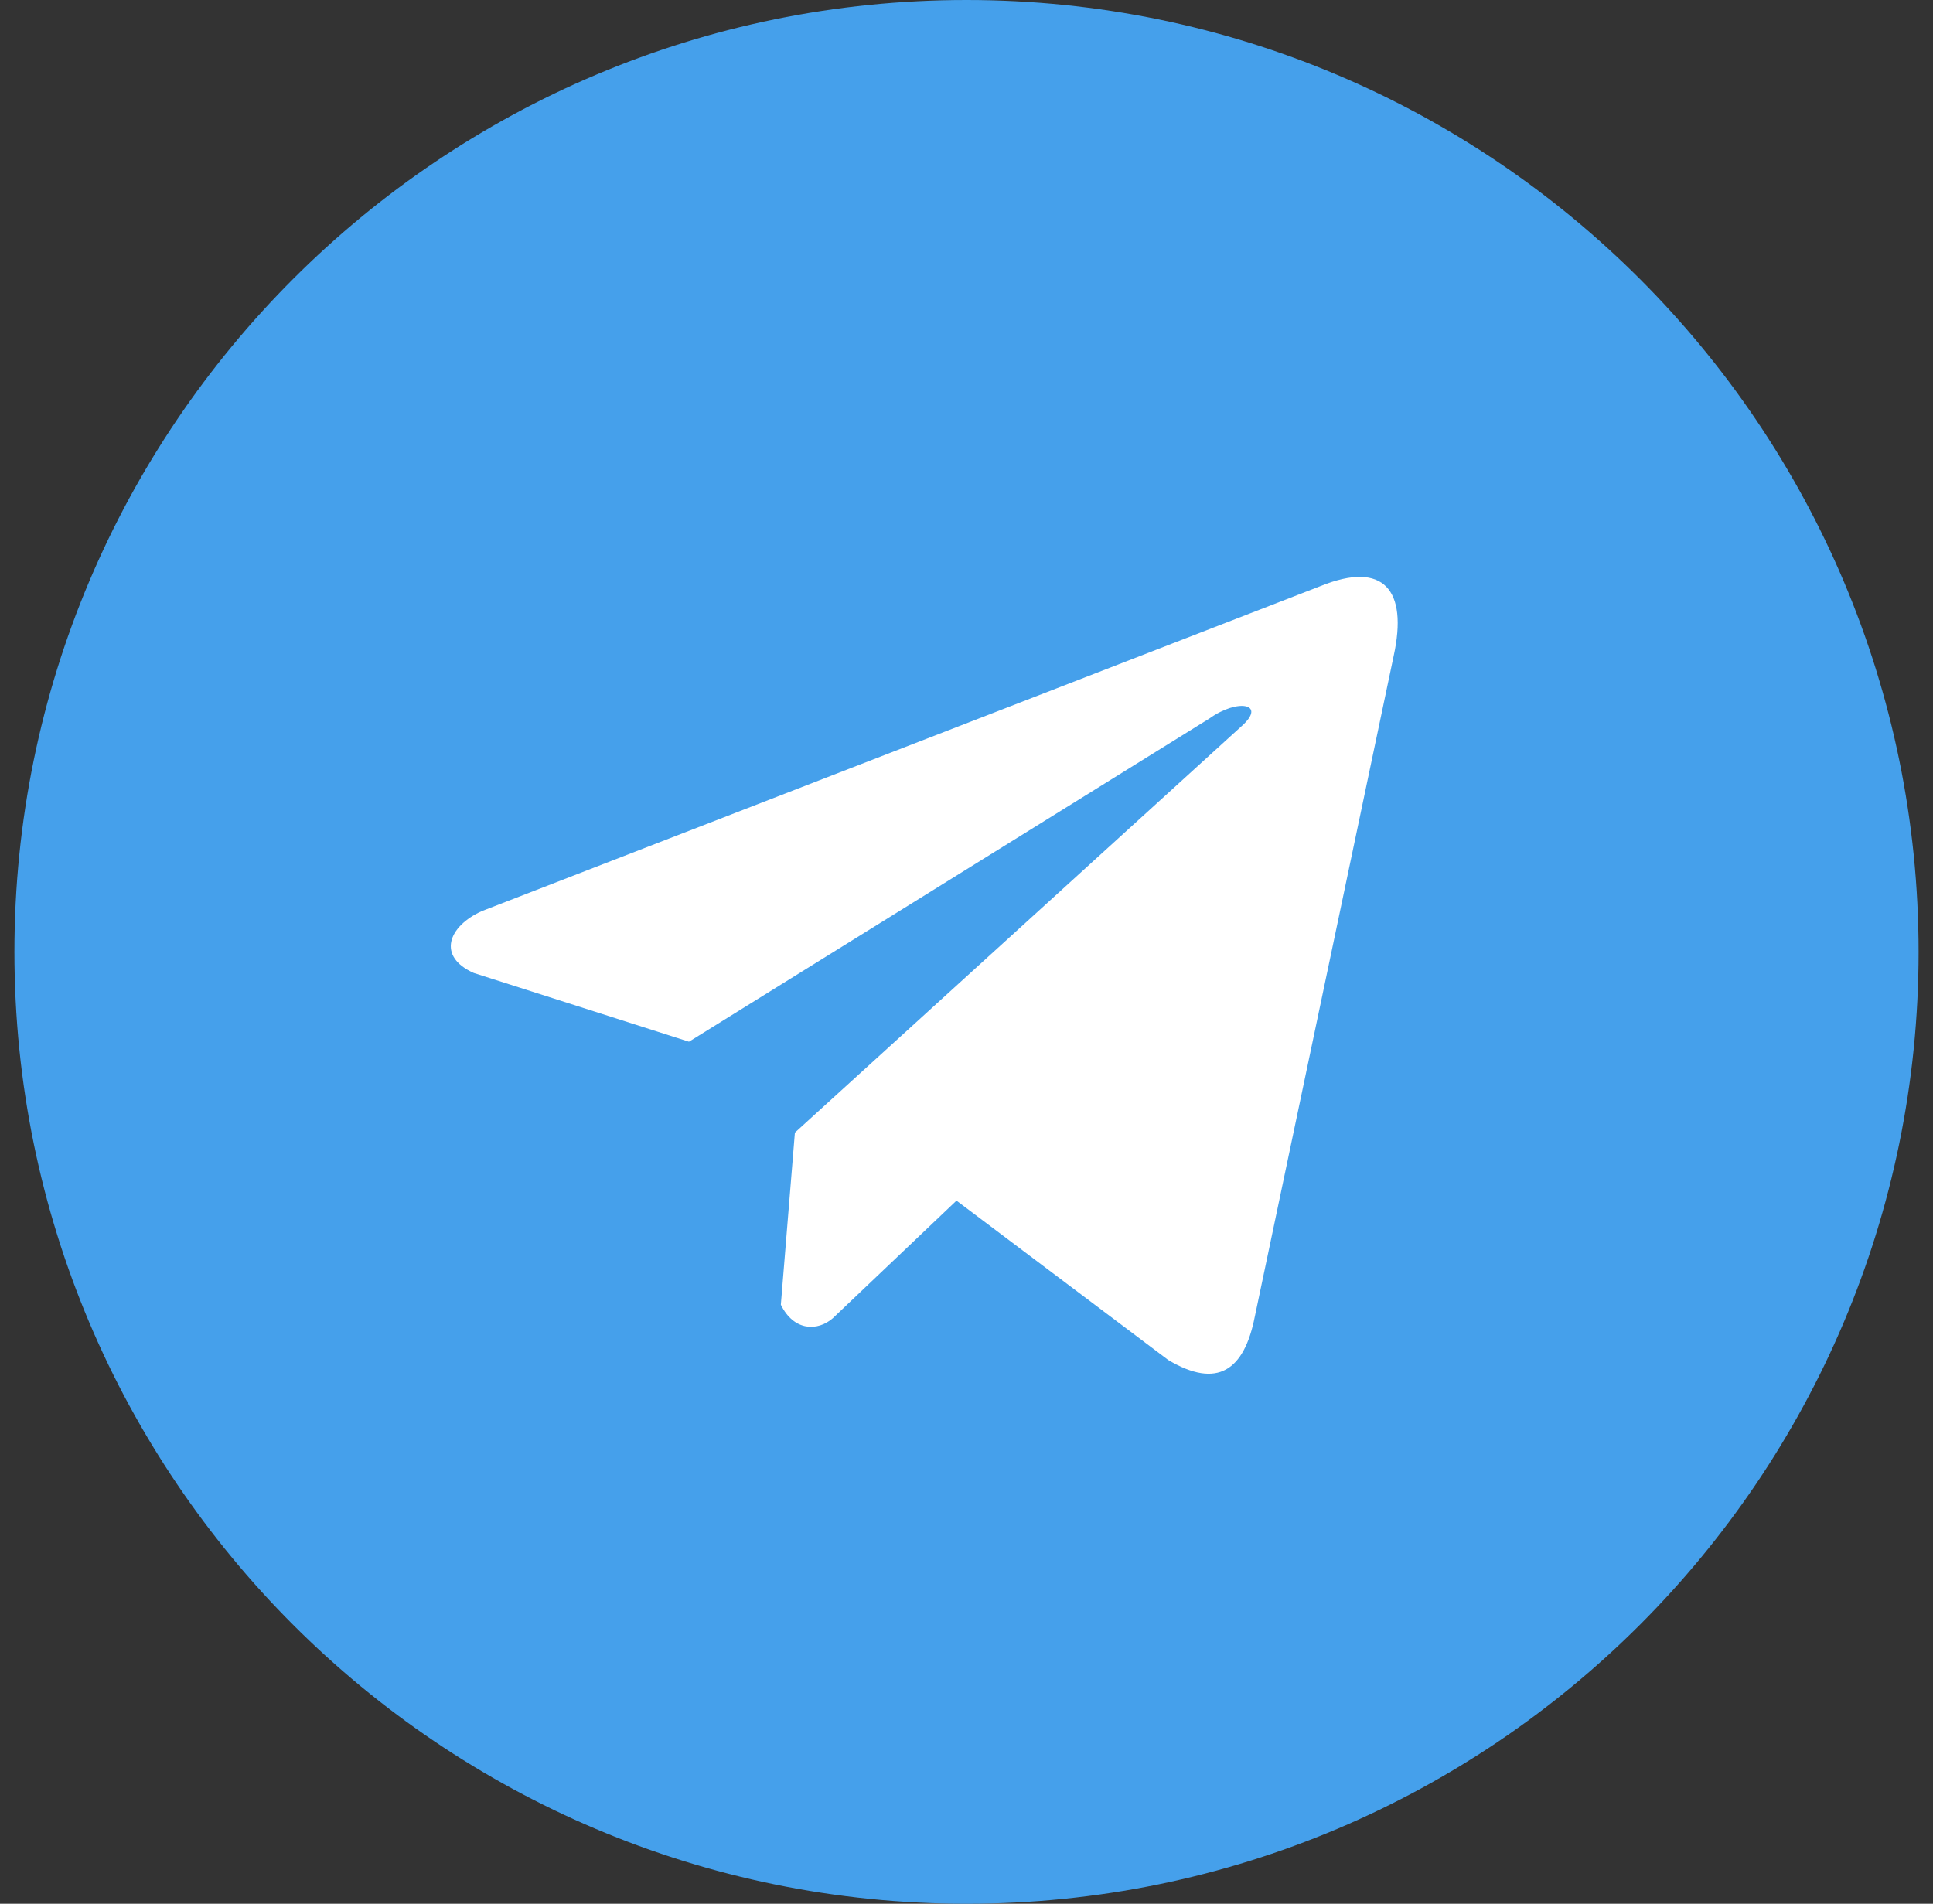
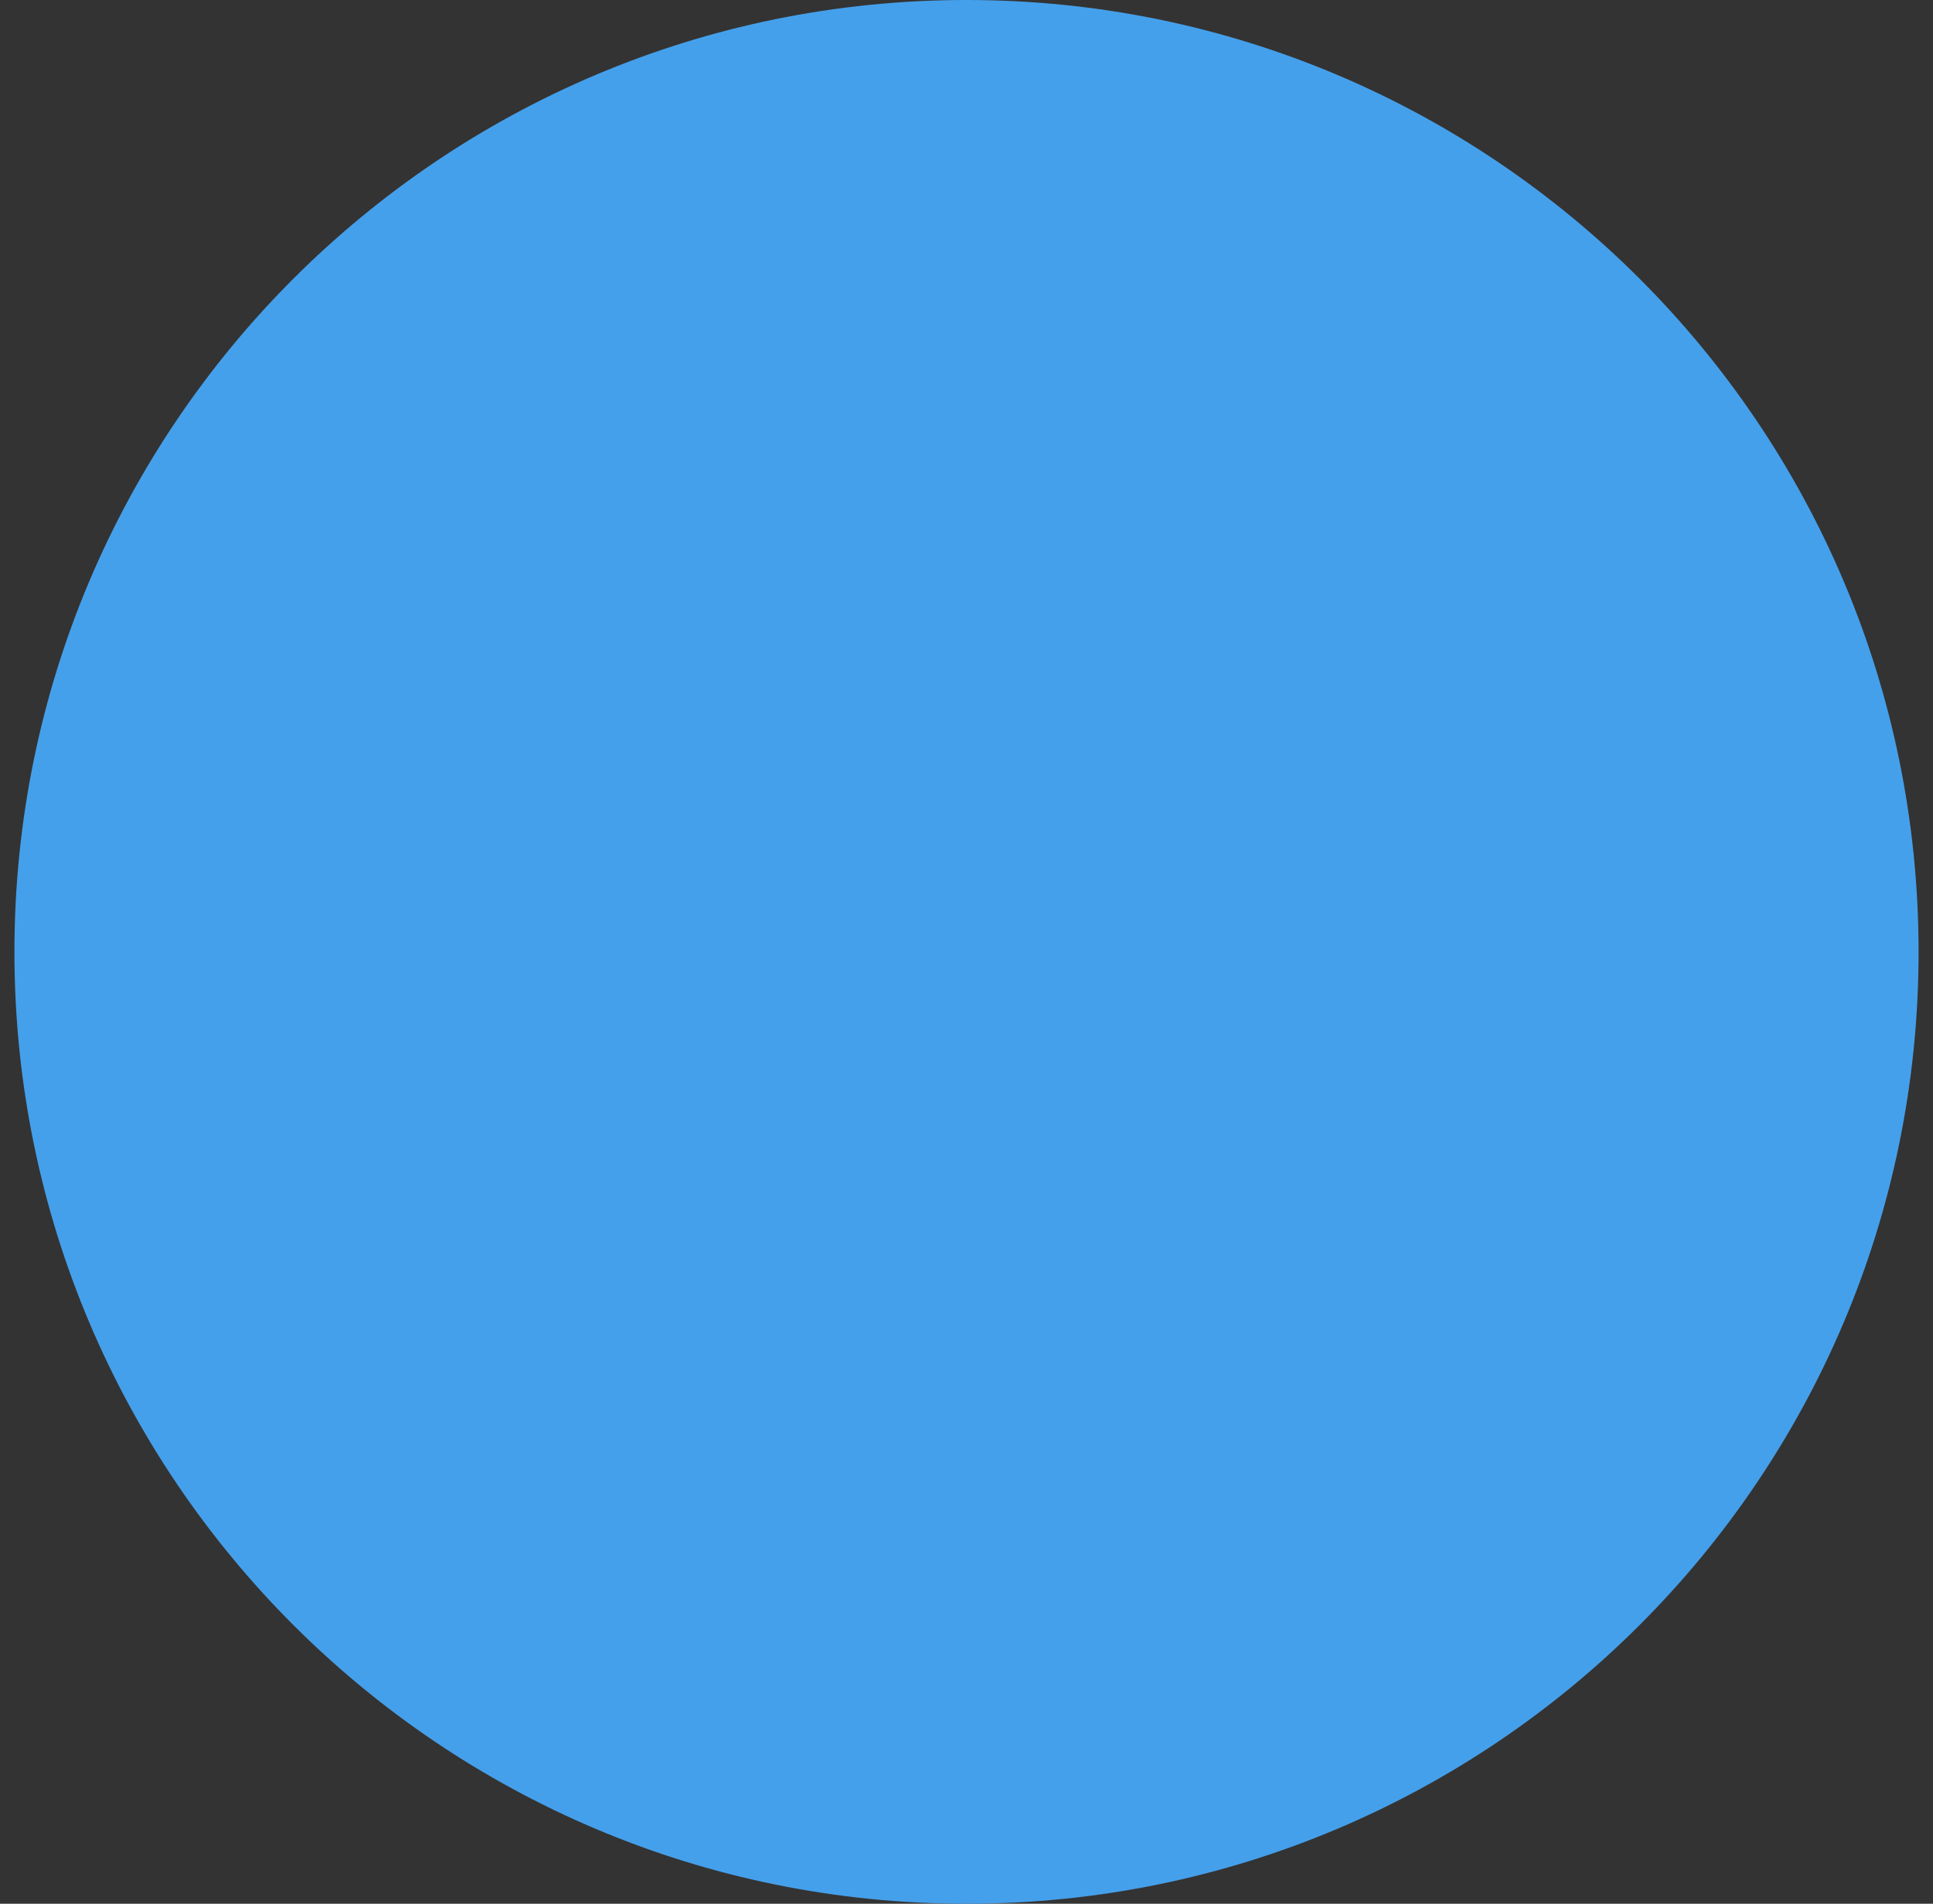
<svg xmlns="http://www.w3.org/2000/svg" width="67" height="66" viewBox="0 0 67 66" fill="none">
  <rect x="0" y="0" width="67" height="66" fill="#333333" stroke="none" />
  <path d="M33.5 65.5C51.449 65.5 66 50.949 66 33C66 15.051 51.449 0.5 33.5 0.5C15.551 0.5 1 15.051 1 33C1 50.949 15.551 65.5 33.5 65.5Z" fill="#45A0EB" stroke="#45A0EB" />
-   <path d="M45.781 20.314L16.704 31.585C15.534 32.11 15.138 33.161 16.421 33.731L23.881 36.114L41.917 24.91C42.902 24.206 43.91 24.394 43.042 25.168L27.552 39.266L27.065 45.232C27.516 46.154 28.341 46.158 28.867 45.7L33.153 41.624L40.493 47.149C42.198 48.163 43.126 47.508 43.492 45.649L48.307 22.734C48.807 20.445 47.954 19.437 45.781 20.314Z" fill="white" />
</svg>